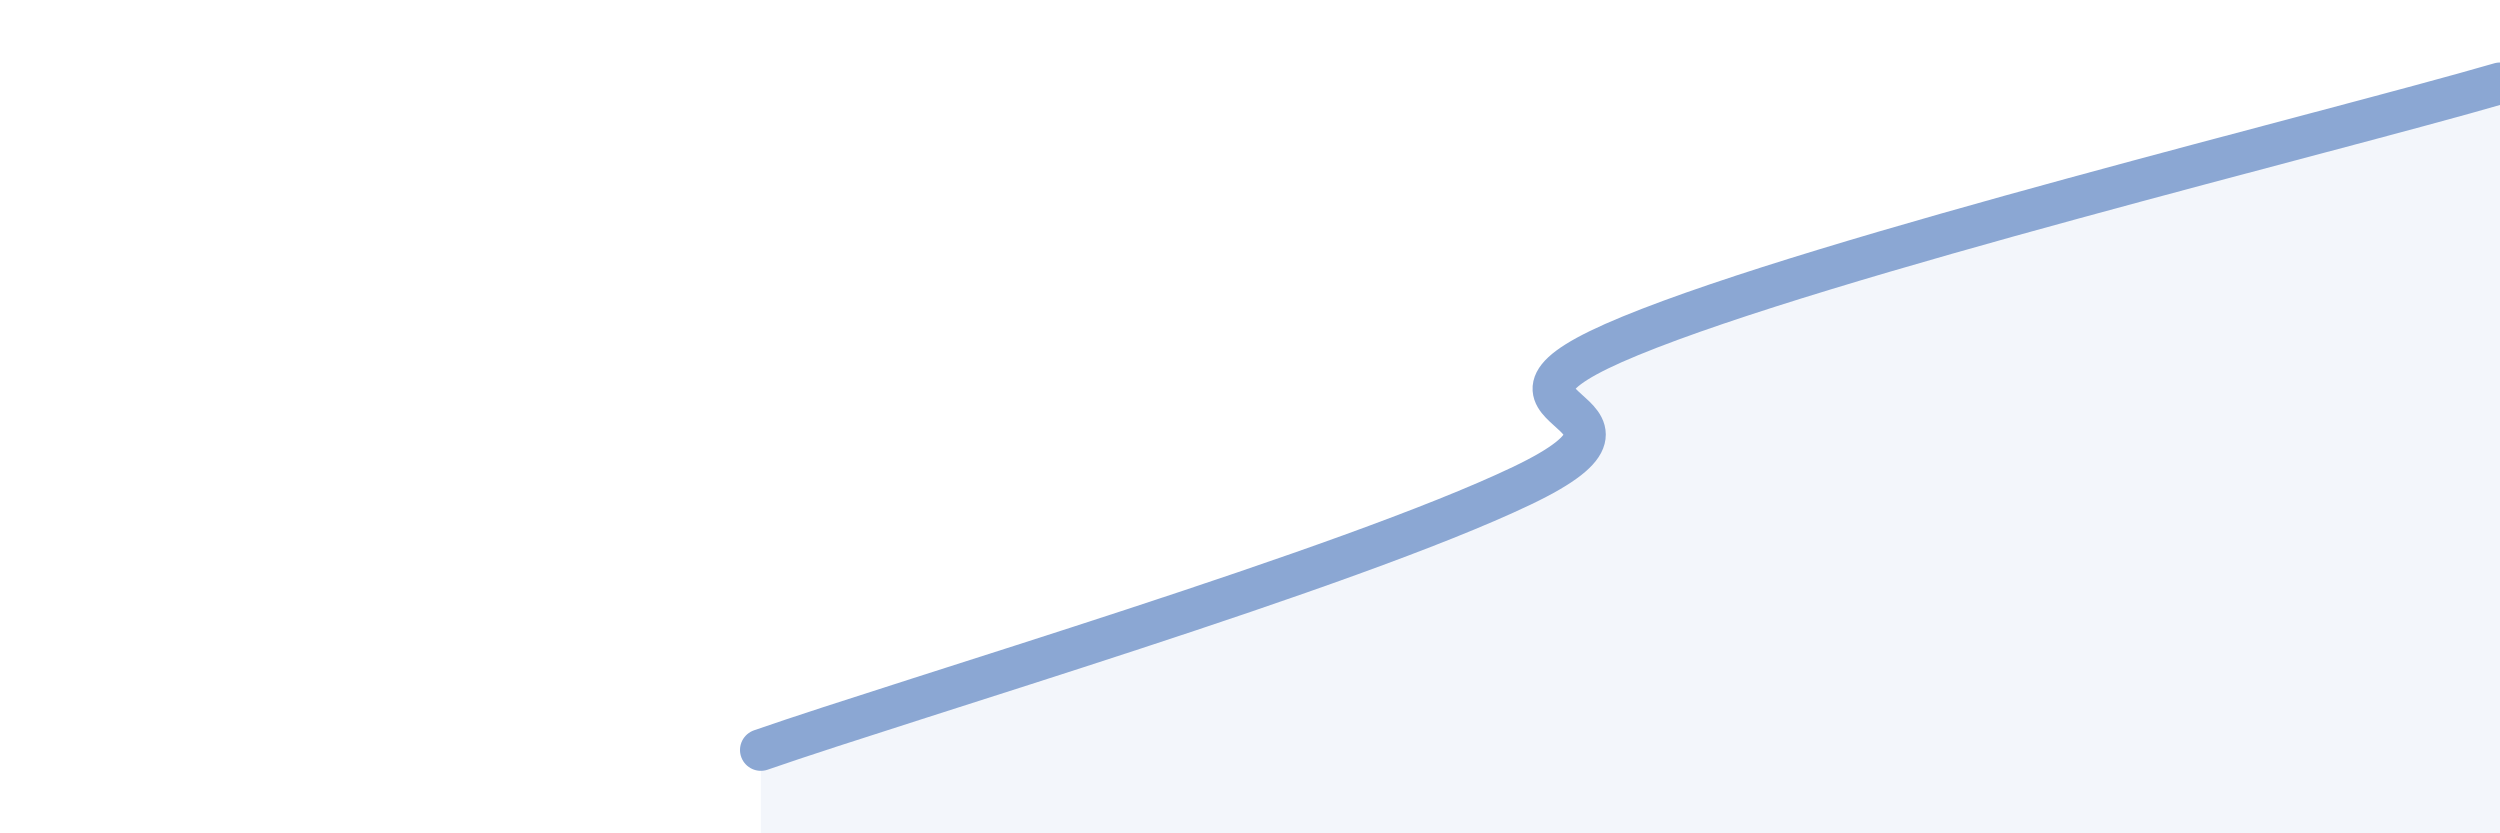
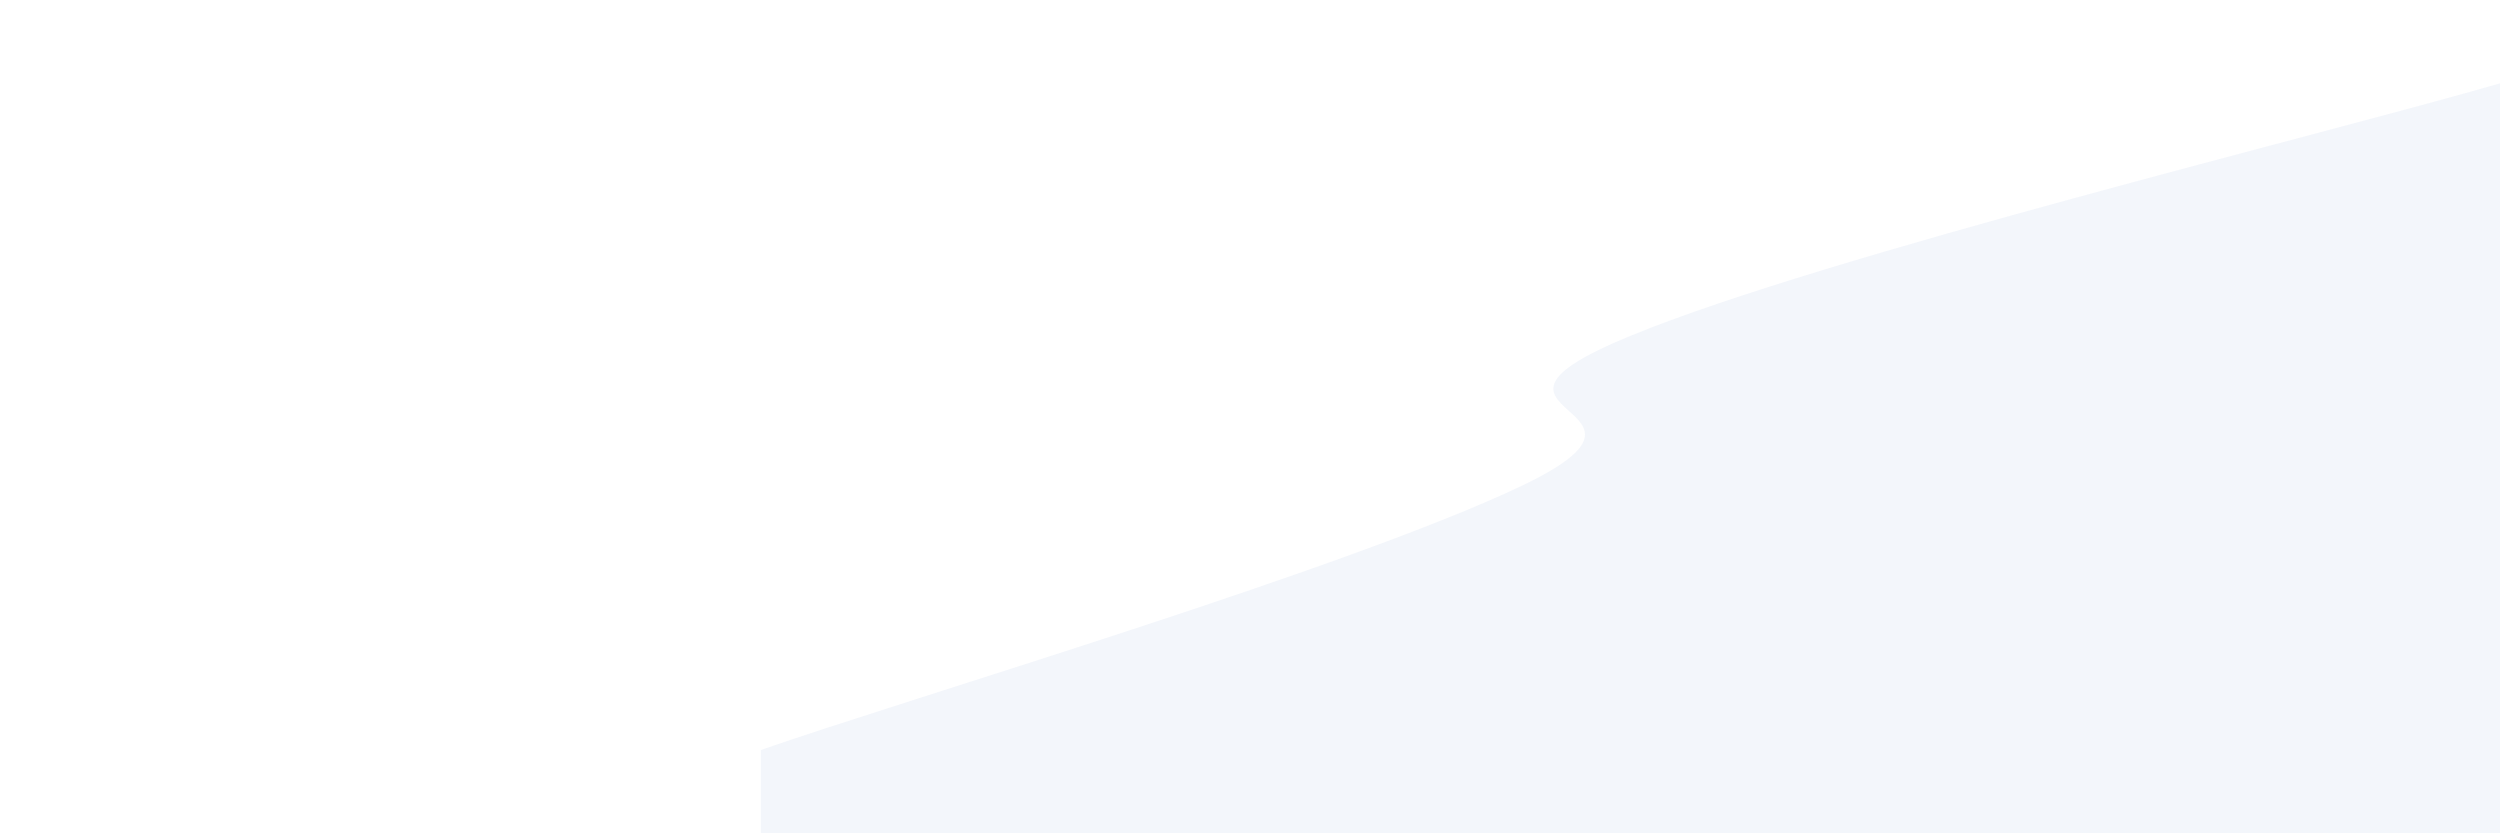
<svg xmlns="http://www.w3.org/2000/svg" width="60" height="20" viewBox="0 0 60 20">
  <path d="M 18.26,18 C 21.91,16.73 32.35,13.65 36.52,11.66 C 40.69,9.67 34.43,9.99 39.13,8.06 C 43.83,6.13 55.83,3.21 60,2L60 20L18.26 20Z" fill="#8ba7d3" opacity="0.1" stroke-linecap="round" stroke-linejoin="round" />
-   <path d="M 18.26,18 C 21.91,16.73 32.35,13.65 36.52,11.66 C 40.69,9.67 34.43,9.99 39.13,8.06 C 43.83,6.13 55.83,3.21 60,2" stroke="#8ba7d3" stroke-width="1" fill="none" stroke-linecap="round" stroke-linejoin="round" />
</svg>